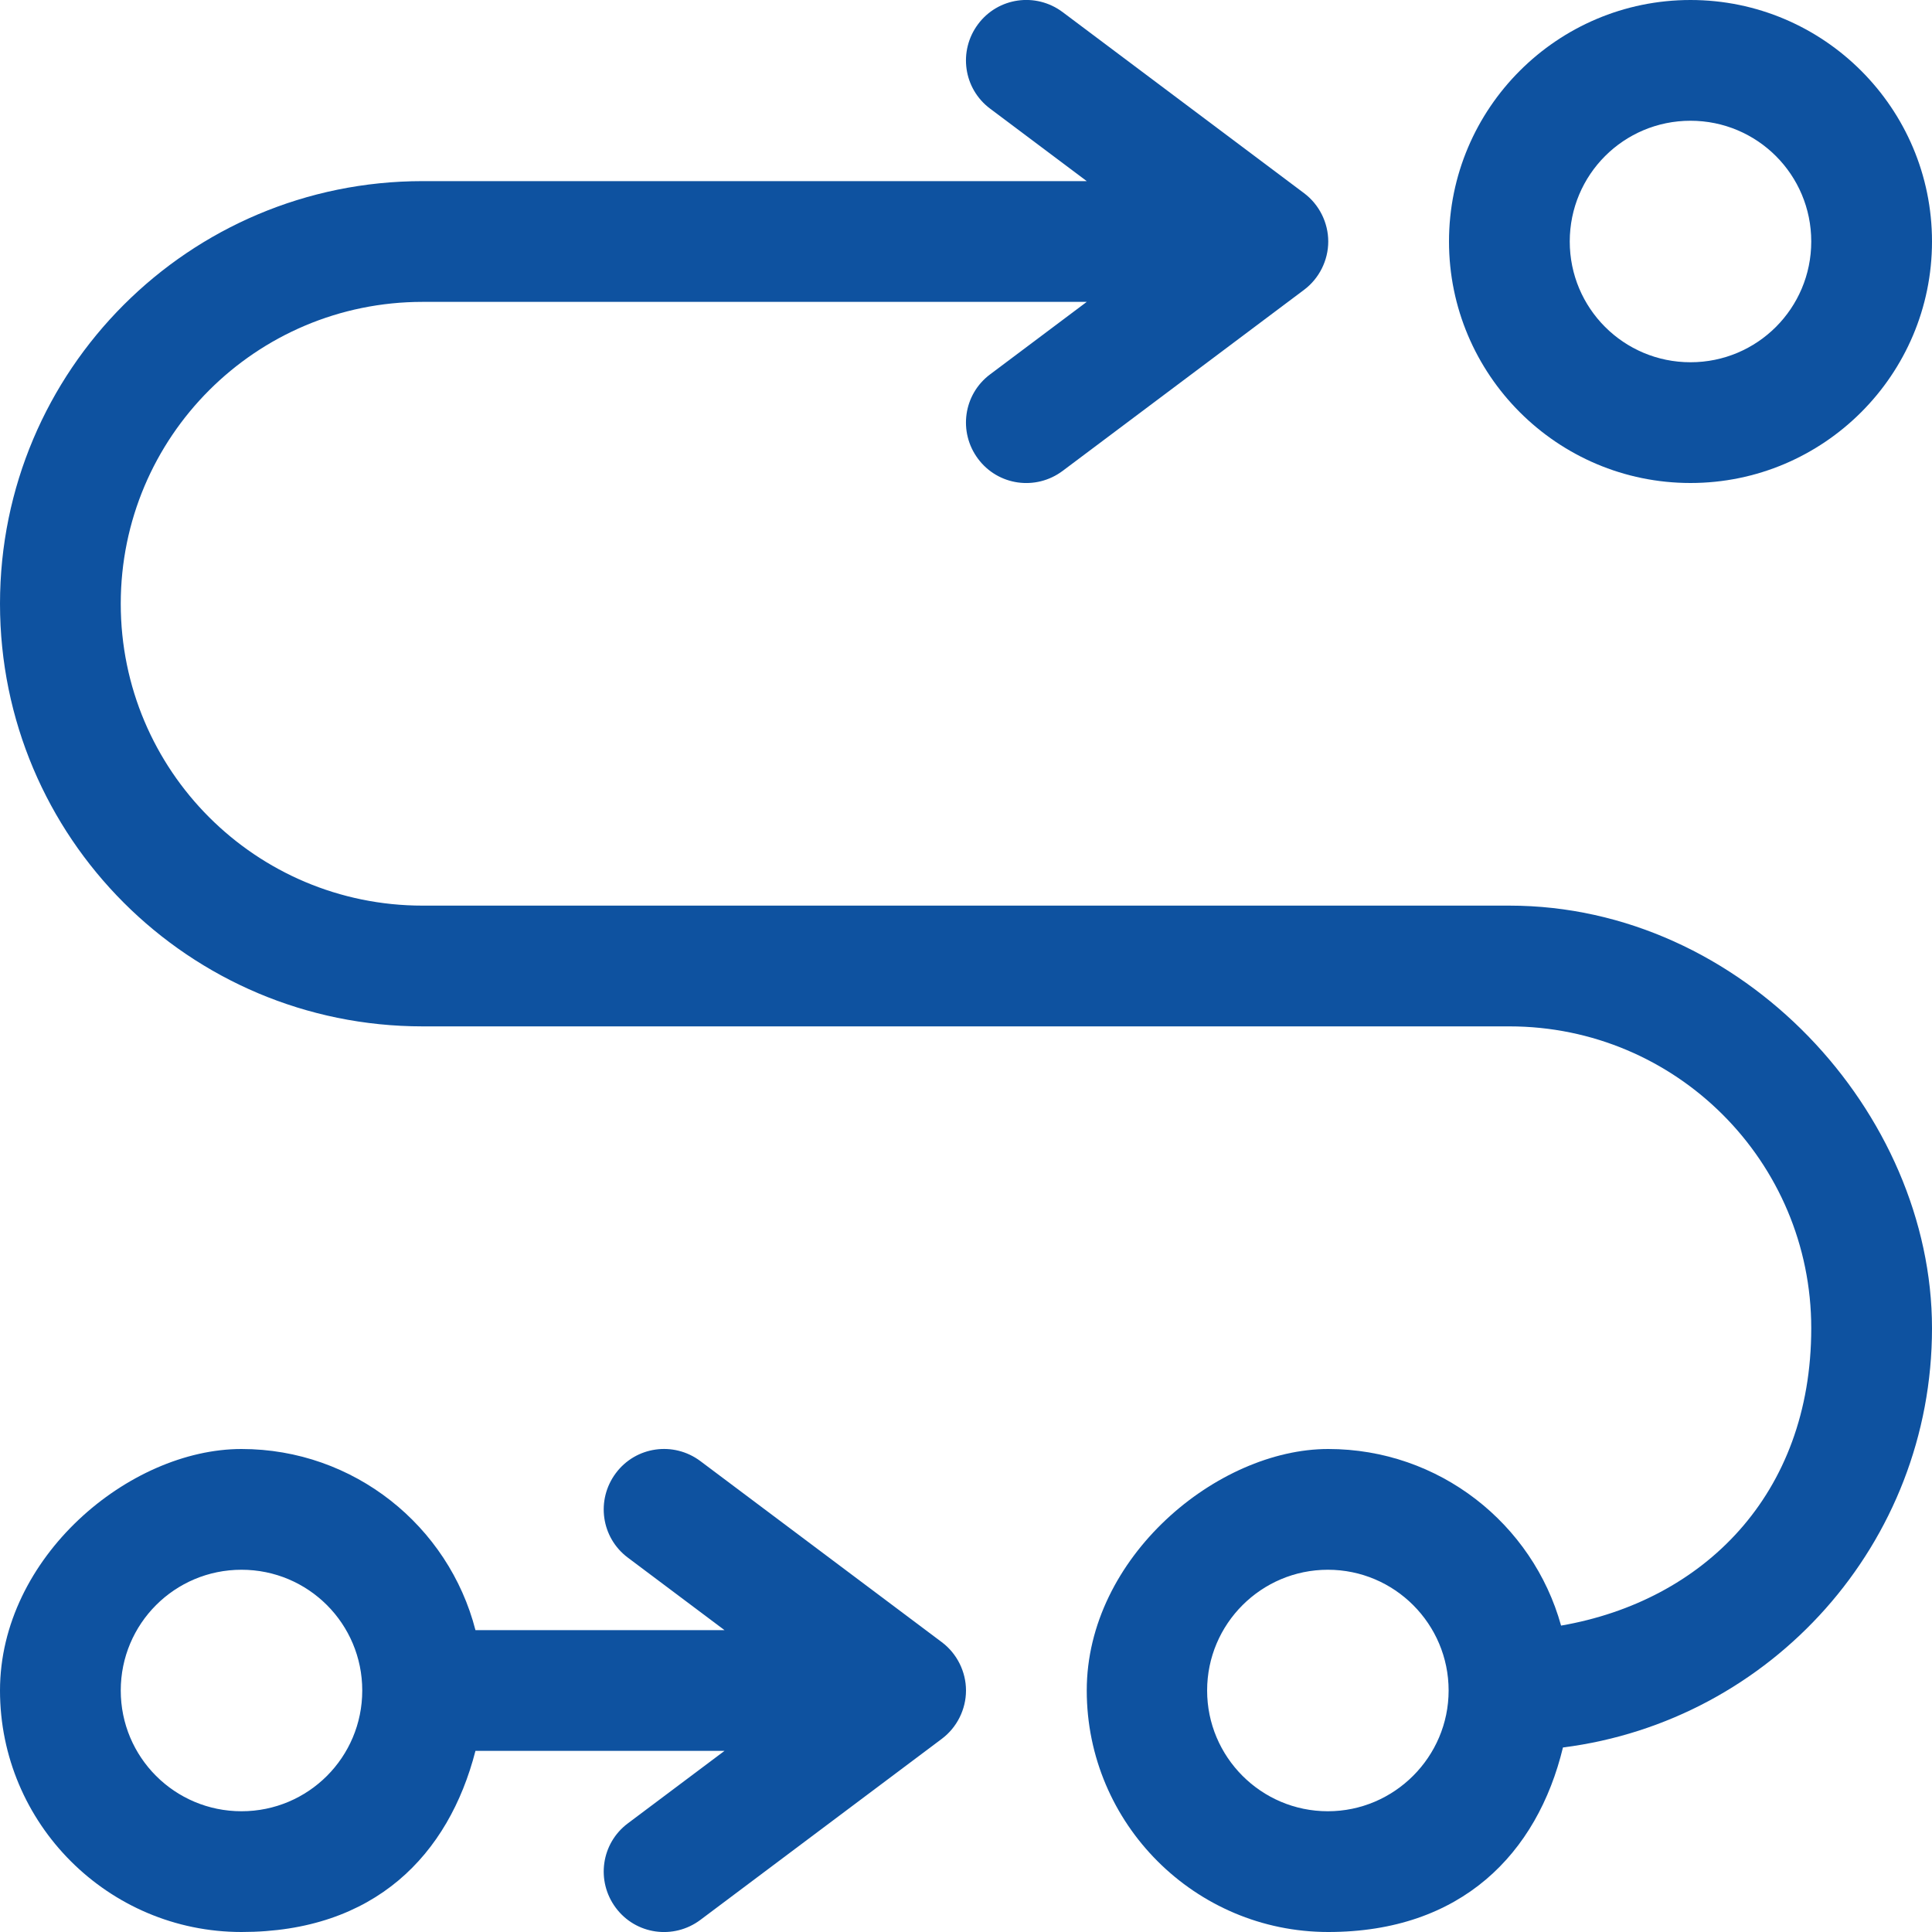
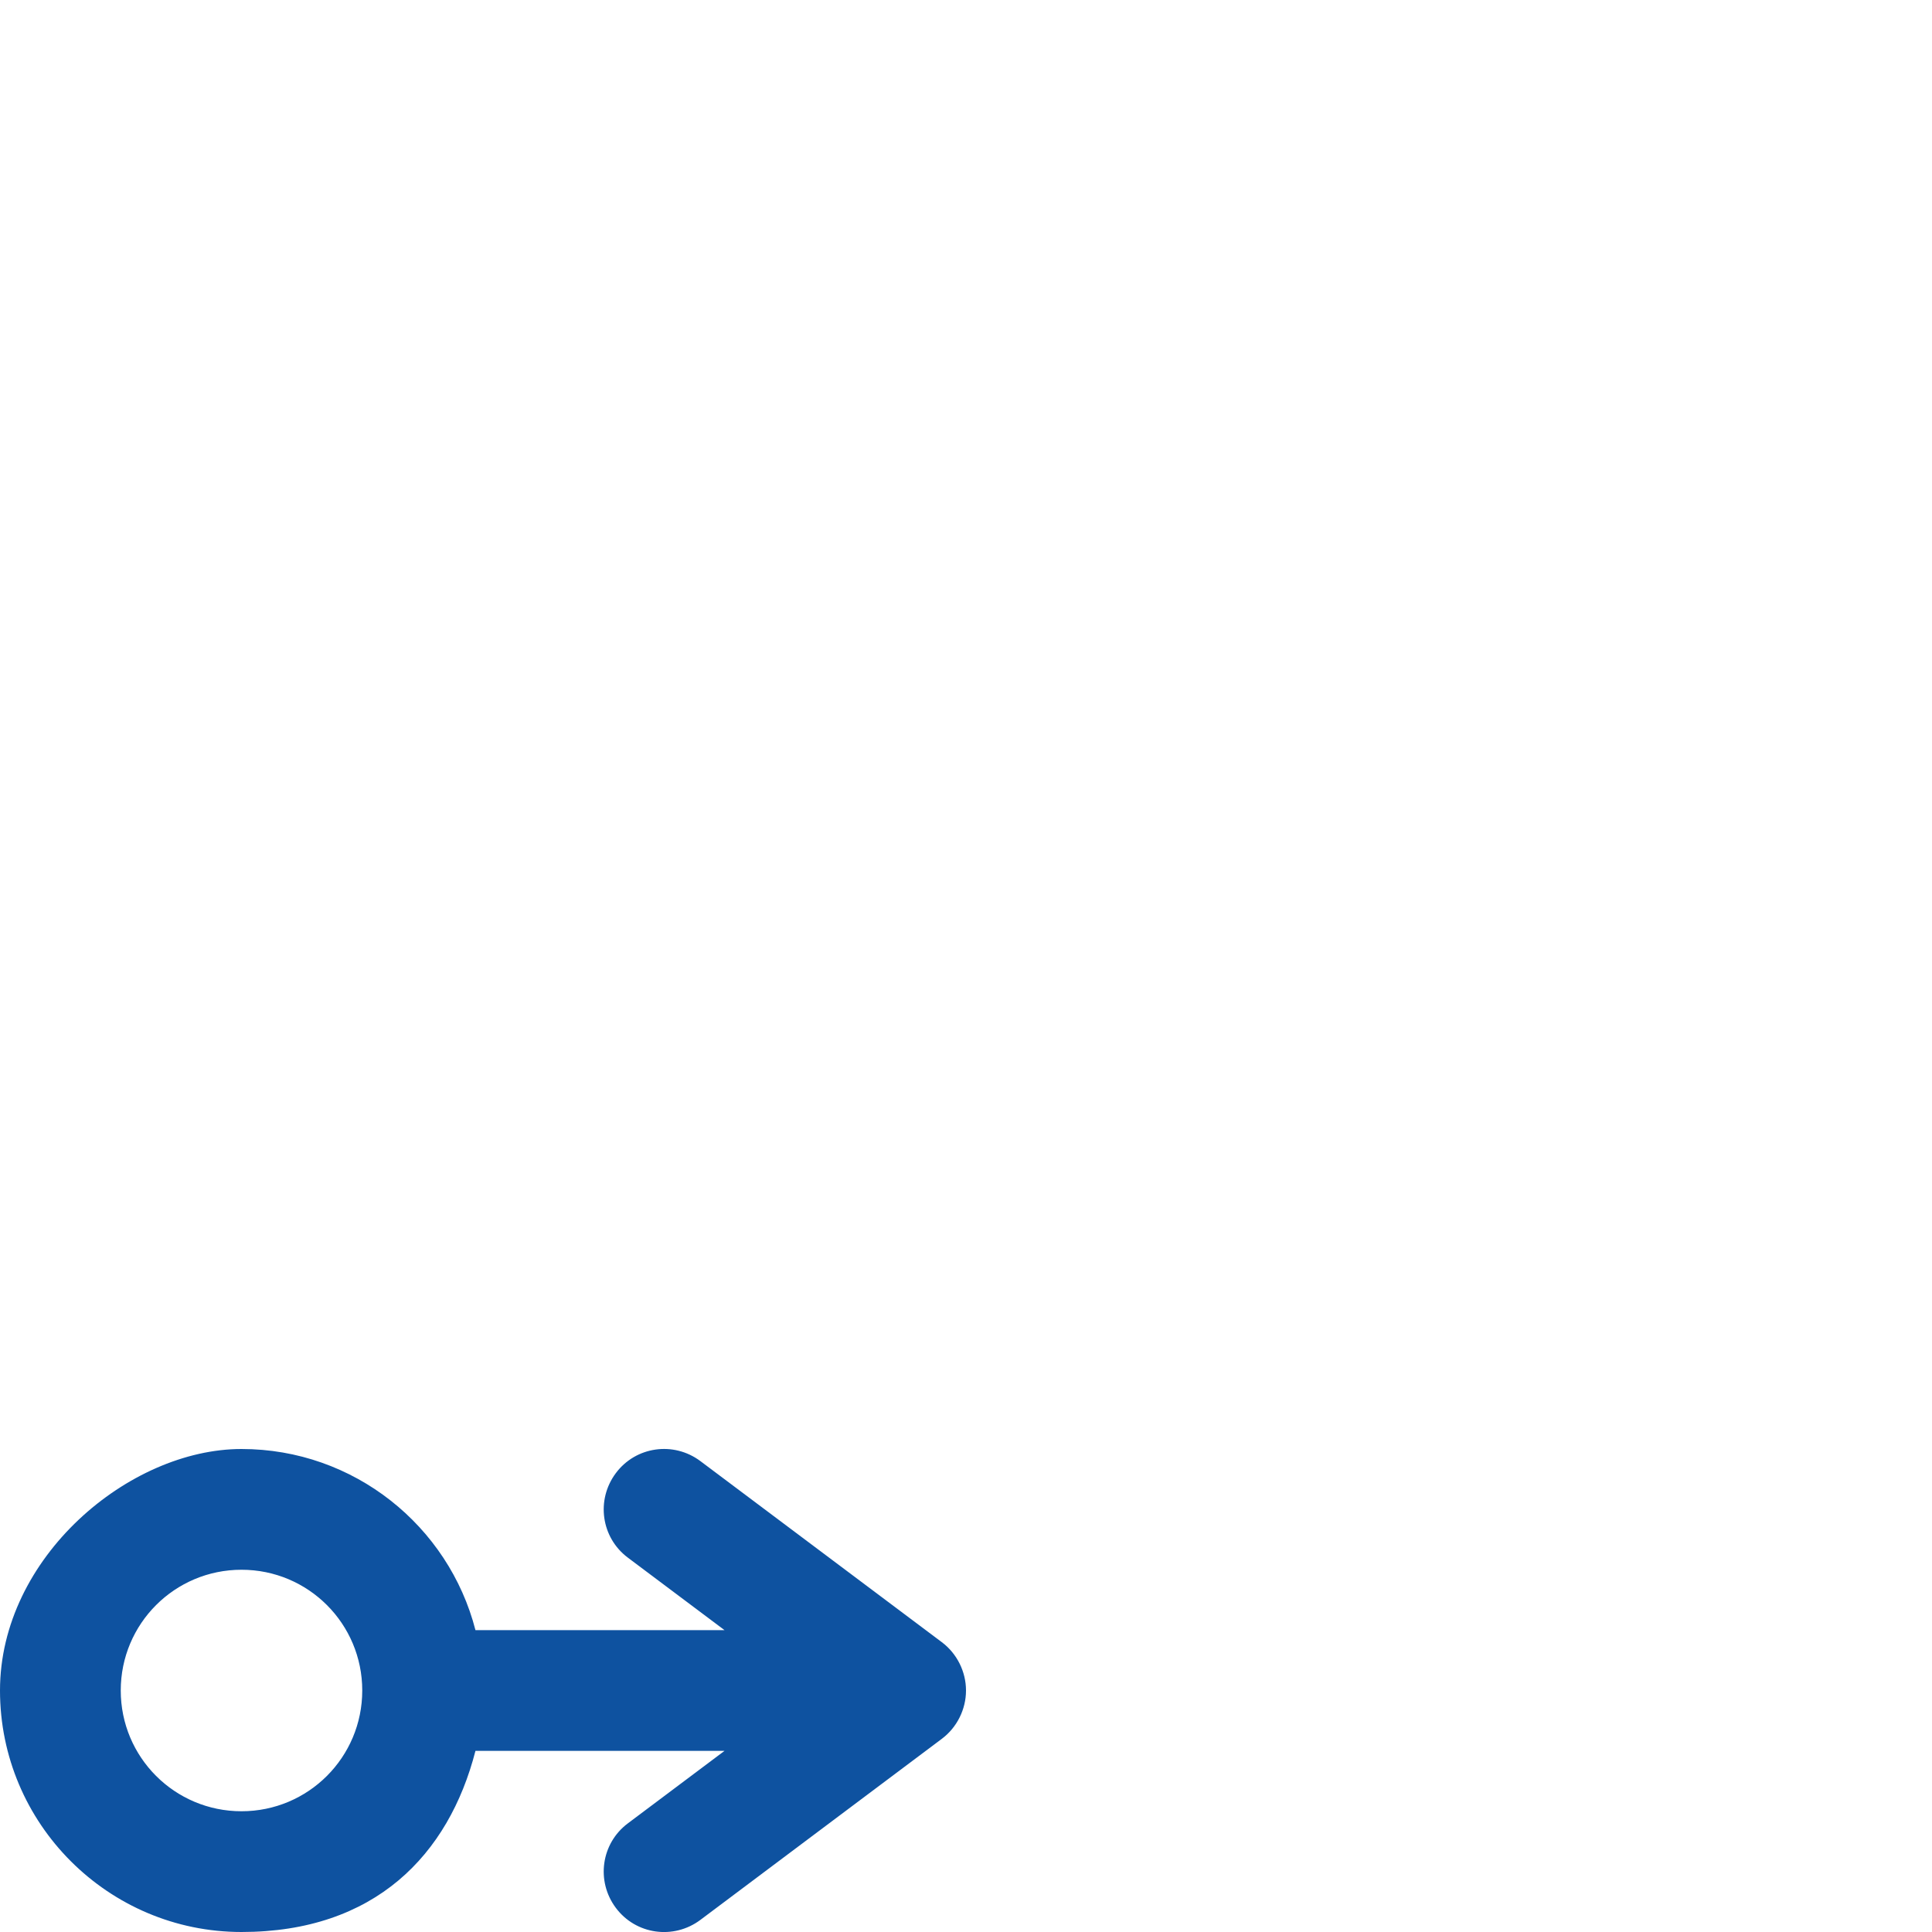
<svg xmlns="http://www.w3.org/2000/svg" id="Calque_1" data-name="Calque 1" version="1.1" viewBox="0 0 512 512">
  <defs>
    <style>
      .cls-1 {
        fill: #0e52a0;
        stroke-width: 0px;
      }
    </style>
  </defs>
-   <path class="cls-1" d="M400,240H112c-44.2,0-80-35.8-80-80s35.8-80,80-80h176l-25.6,19.2c-7.1,5.3-8.5,15.3-3.2,22.4,5.3,7.1,15.3,8.5,22.4,3.2l64-48c4-3,6.4-7.8,6.4-12.8s-2.4-9.8-6.4-12.8L281.6,3.2h0c-7.1-5.3-17.1-3.9-22.4,3.2-5.3,7.1-3.9,17.1,3.2,22.4l25.6,19.2H112C50.1,48,0,98.1,0,160s50.1,112,112,112h288c44.2,0,80,35.8,80,80s-28.7,72.3-66.3,78.8c-7.5-27-32.3-46.8-61.7-46.8s-64,28.7-64,64,28.7,64,64,64,55.4-20.8,62.2-48.9c55.2-7,97.8-54.1,97.8-111.1s-50.1-112-112-112ZM351.9,480c-17.7,0-32-14.4-32-32,0-17.7,14.4-32,32-32,17.7,0,32,14.4,32,32s-14.4,32-32,32Z" />
-   <path class="cls-1" d="M448,0c-35.3,0-64,28.7-64,64s28.7,64,64,64,64-28.7,64-64S483.3,0,448,0ZM448,96c-17.7,0-32-14.3-32-32s14.3-32,32-32,32,14.3,32,32-14.3,32-32,32Z" />
  <path class="cls-1" d="M249.6,435.2l-64-48c-7.1-5.3-17.1-3.9-22.4,3.2-5.3,7.1-3.9,17.1,3.2,22.4l25.6,19.2h-66c-7.1-27.6-32.2-48-62-48S0,412.7,0,448s28.7,64,64,64,54.9-20.4,62-48h66l-25.6,19.2c-7.1,5.3-8.5,15.3-3.2,22.4,5.3,7.1,15.3,8.5,22.4,3.2l64-48c4-3,6.4-7.8,6.4-12.8s-2.4-9.8-6.4-12.8ZM64,480c-17.7,0-32-14.3-32-32s14.3-32,32-32,32,14.3,32,32-14.3,32-32,32Z" />
</svg>